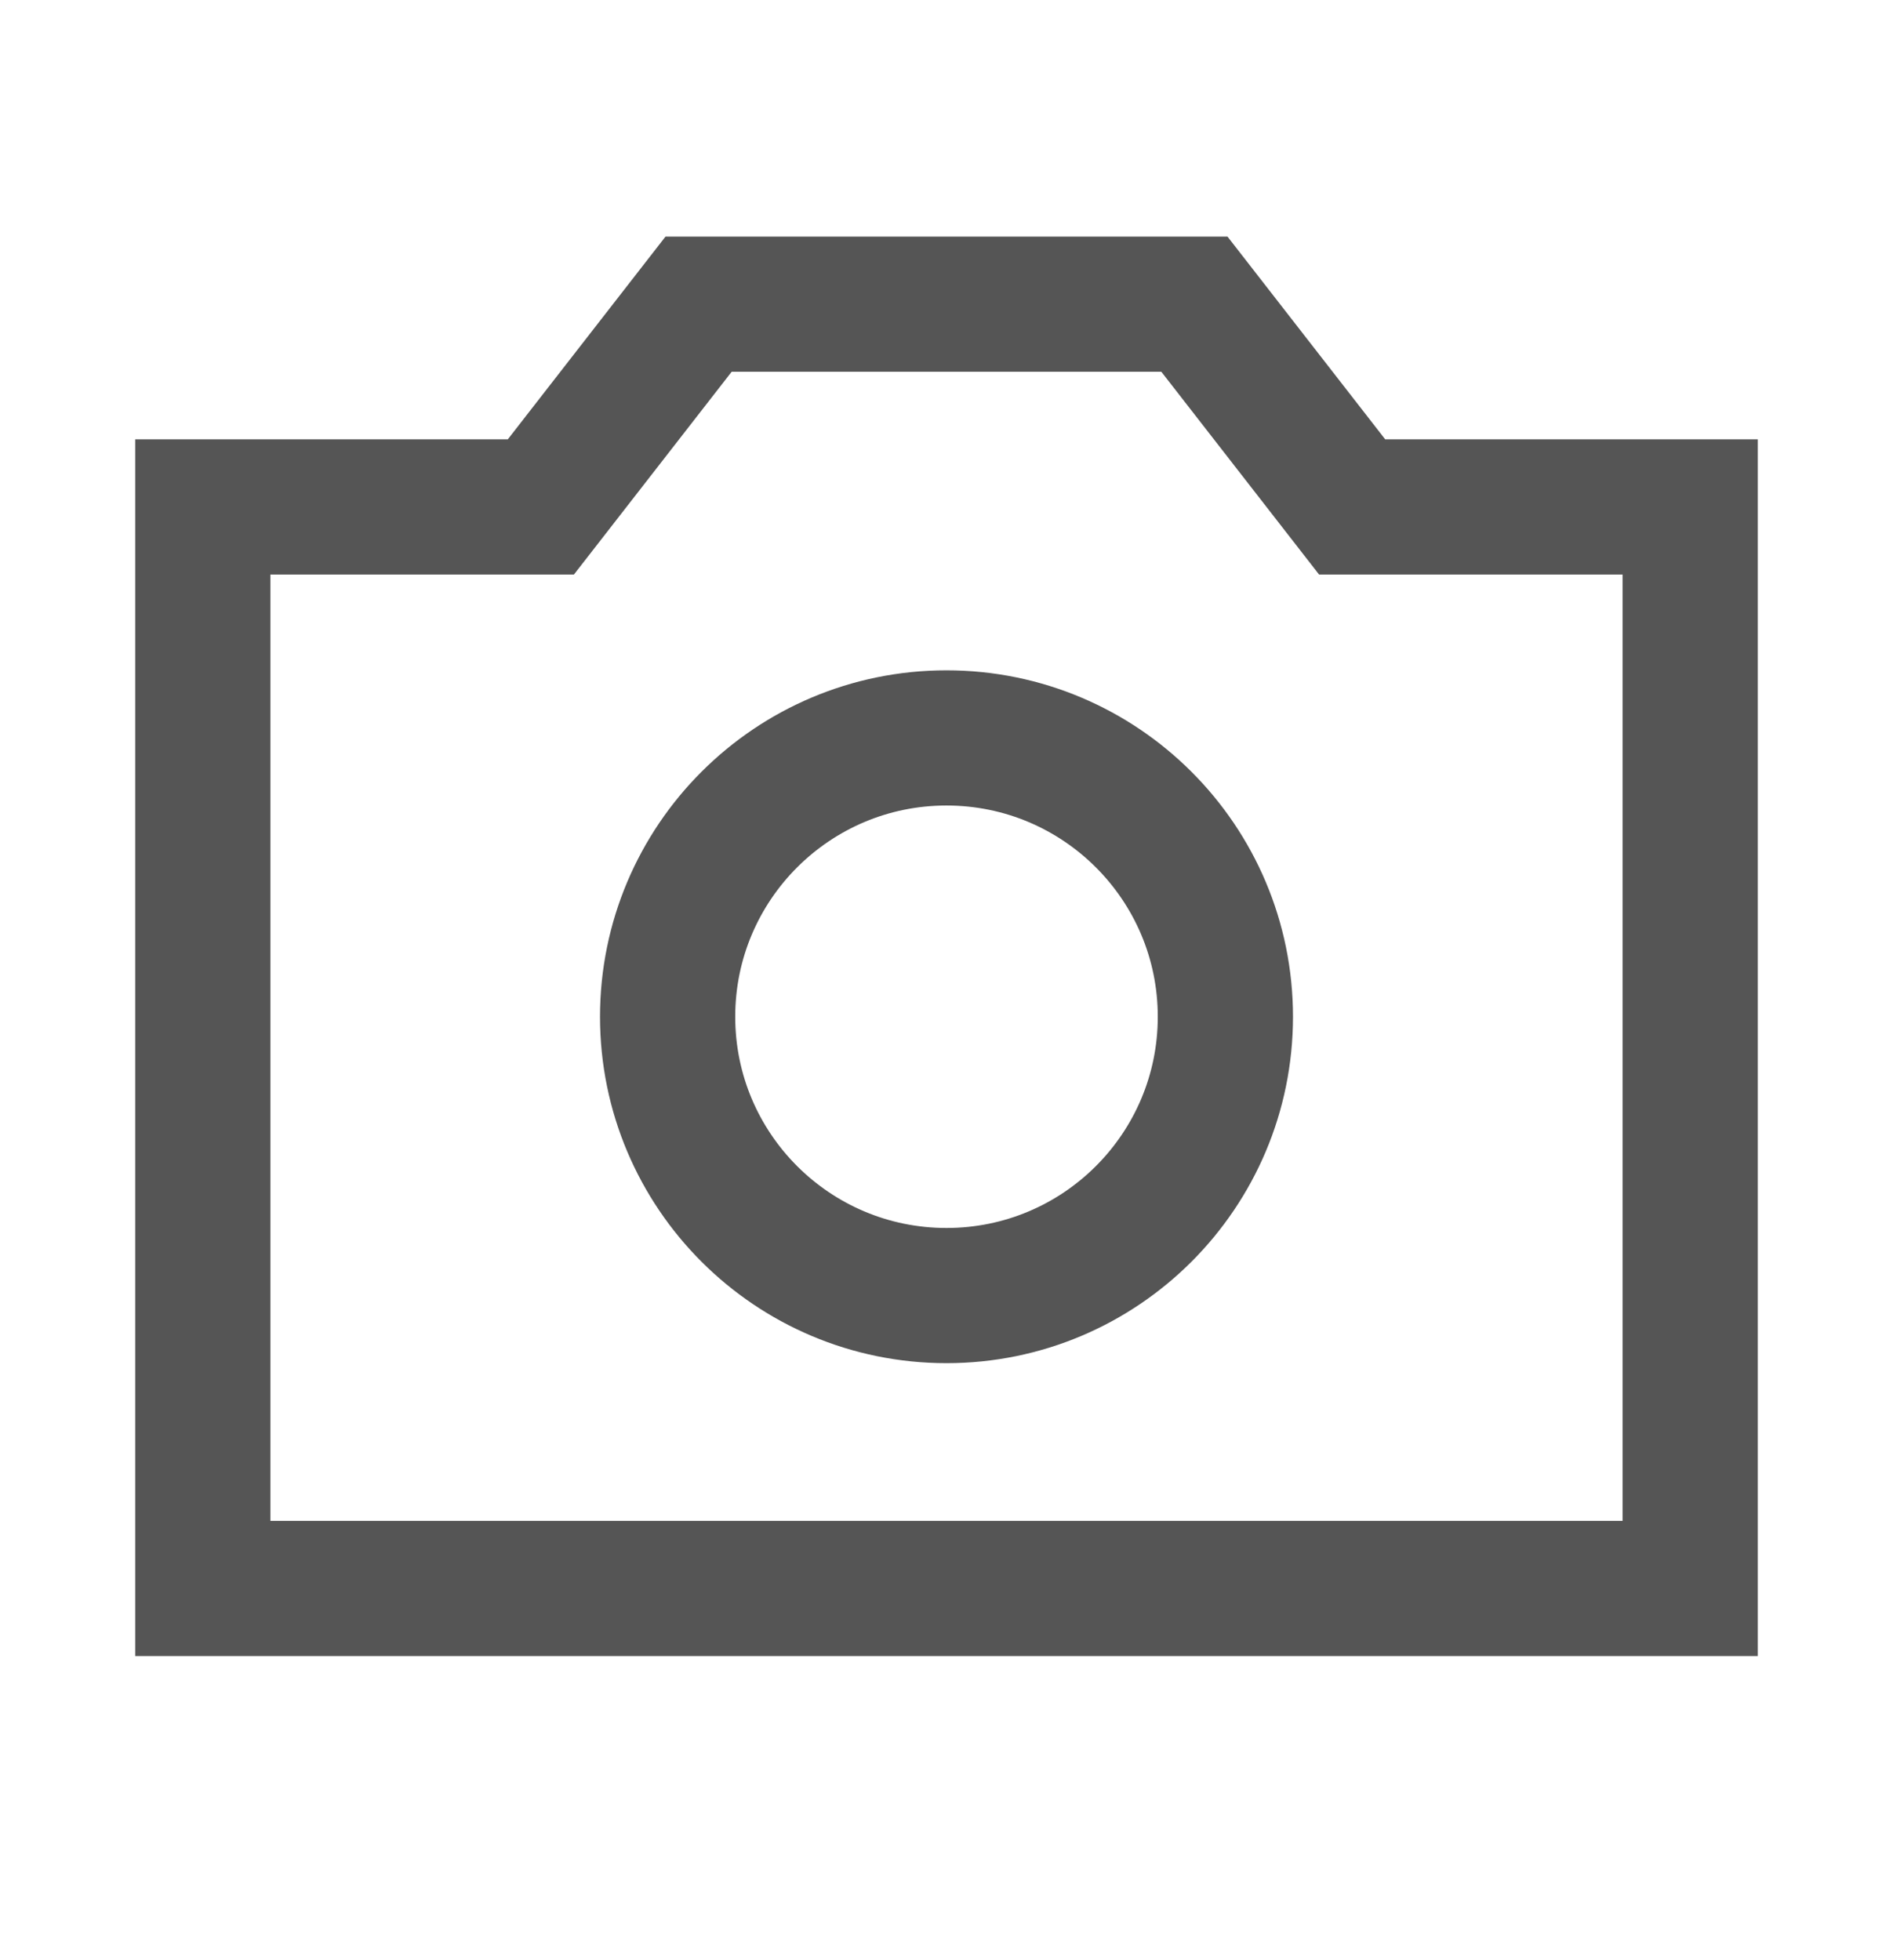
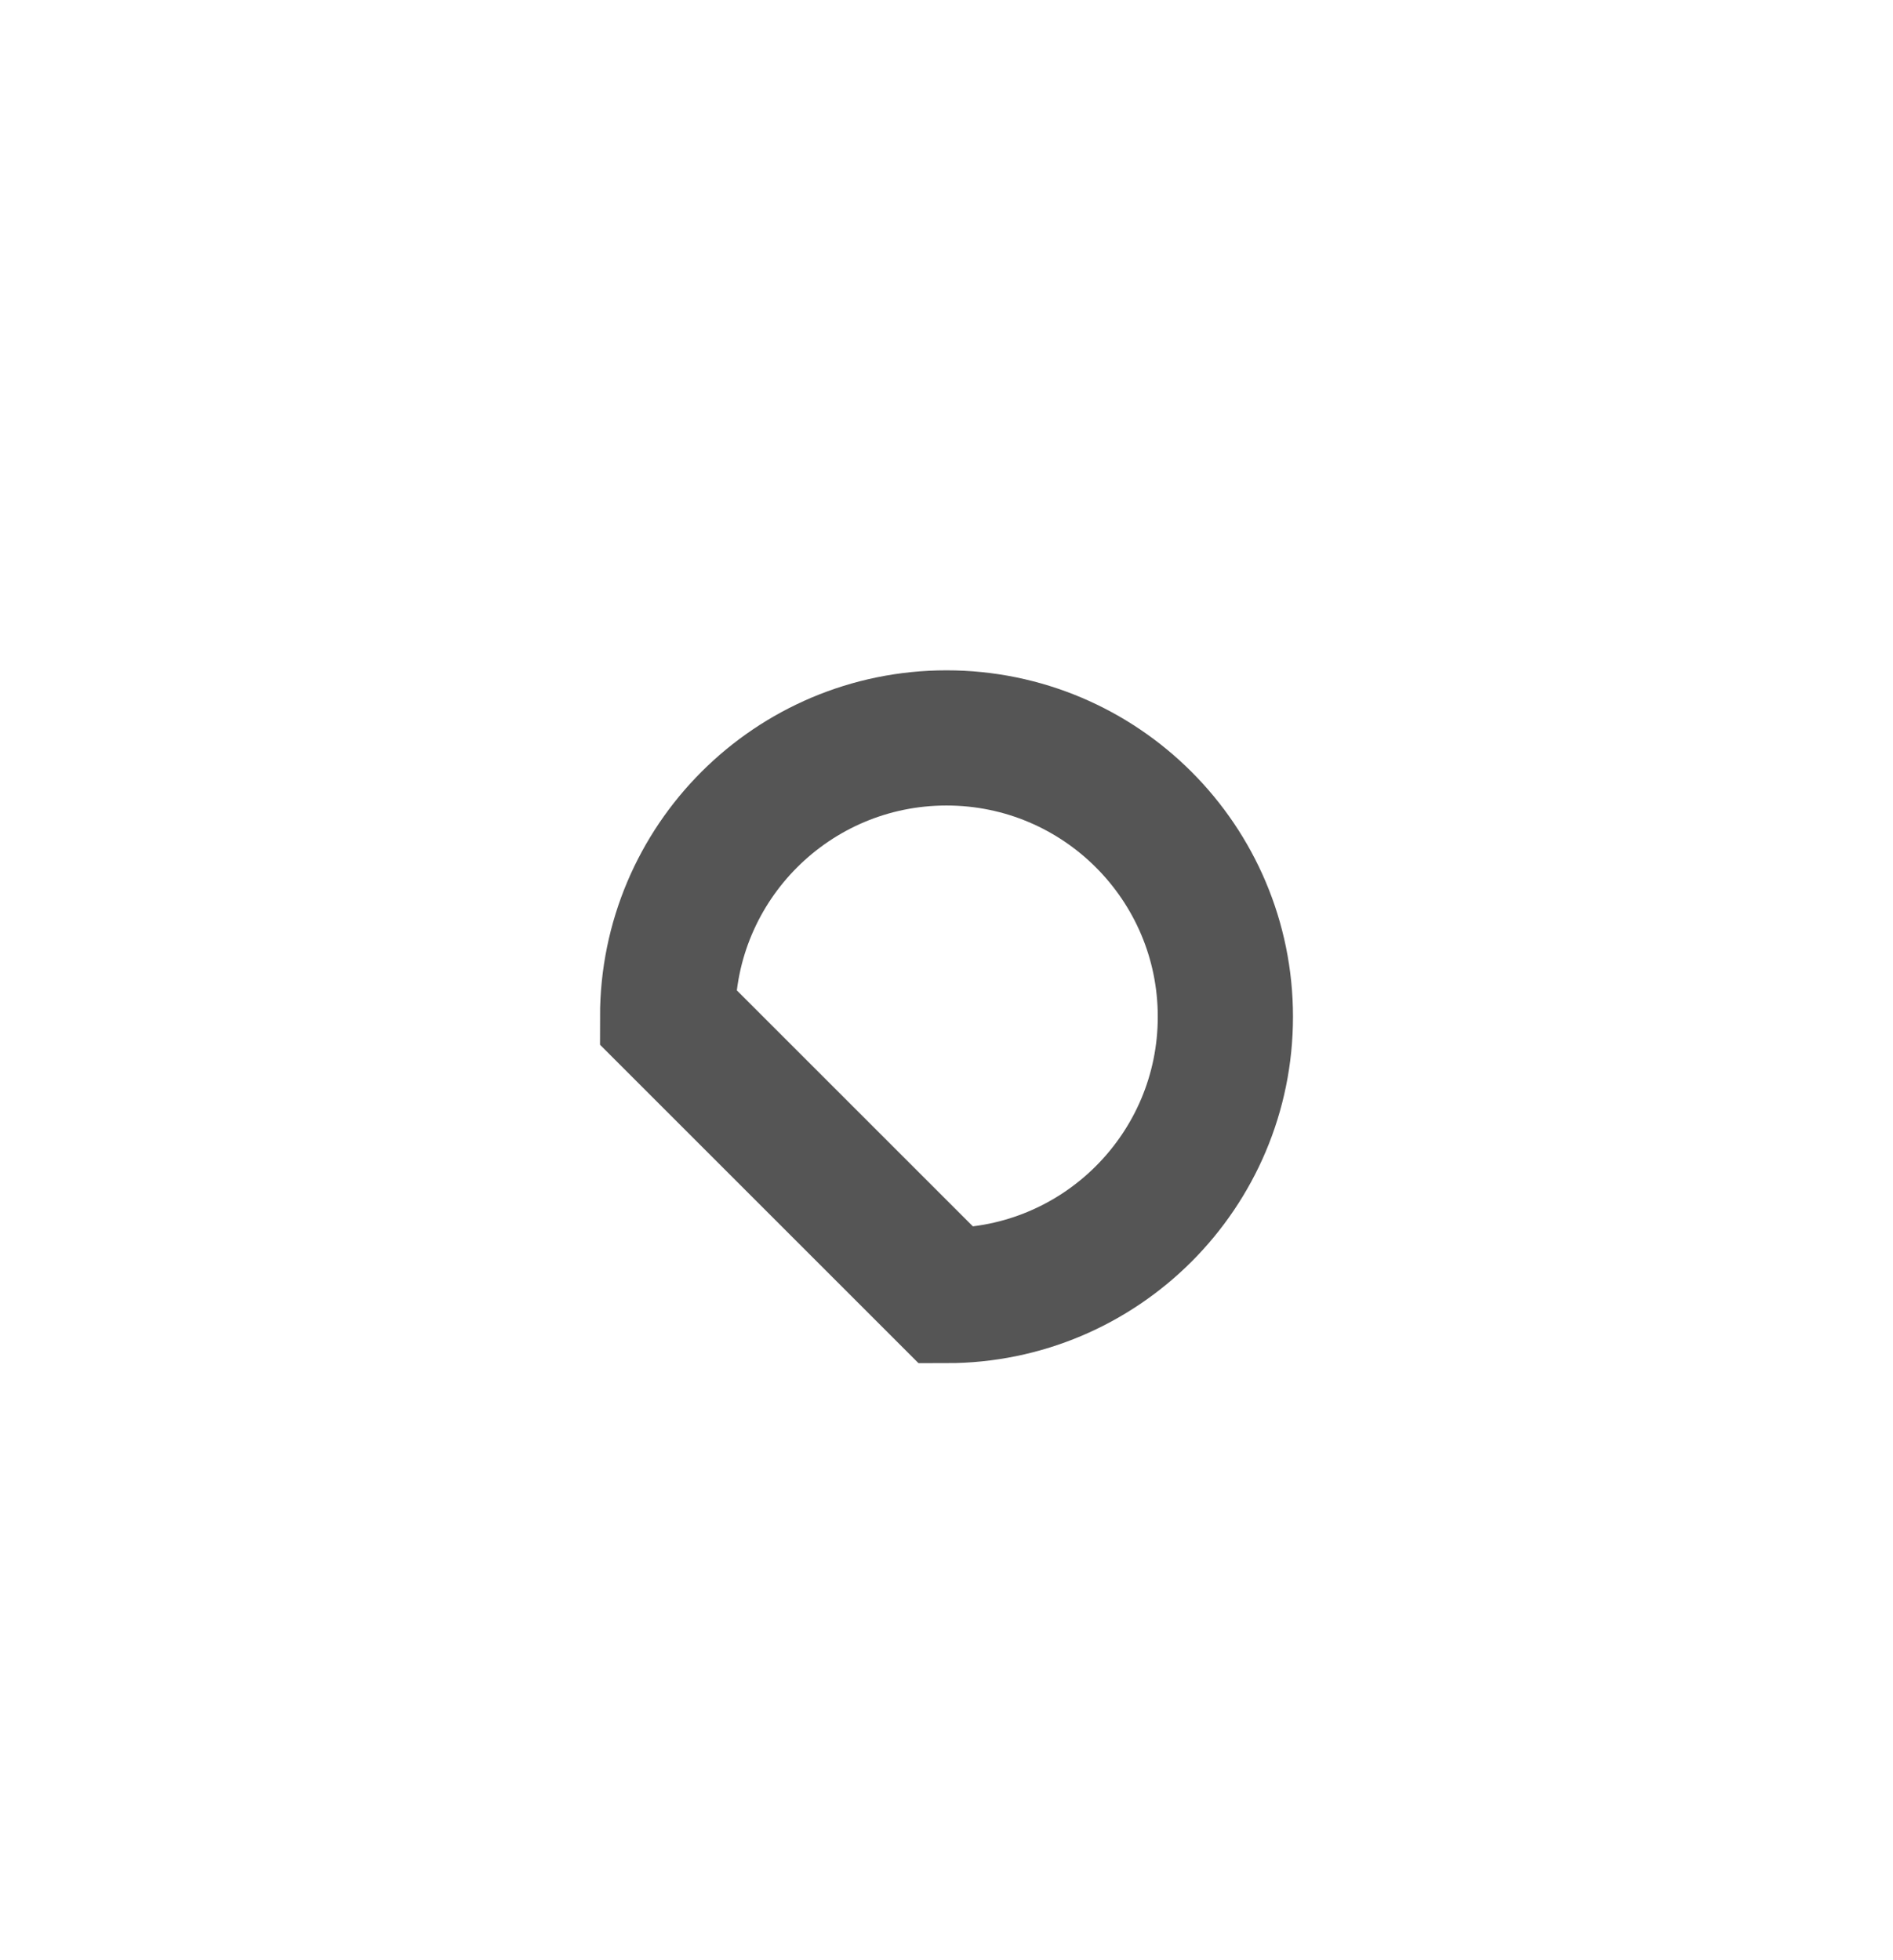
<svg xmlns="http://www.w3.org/2000/svg" width="28" height="29" viewBox="0 0 28 29" fill="none">
-   <path d="M3 23.5V7.5H8L10.333 4.5H17.667L20 7.5H25V23.5H3Z" stroke="#555555" stroke-width="2" stroke-linecap="round" />
-   <path d="M14 19.167C16.278 19.167 18.125 17.32 18.125 15.042C18.125 12.764 16.278 10.917 14 10.917C11.722 10.917 9.875 12.764 9.875 15.042C9.875 17.32 11.722 19.167 14 19.167Z" stroke="#555555" stroke-width="2" stroke-linecap="round" />
+   <path d="M14 19.167C16.278 19.167 18.125 17.32 18.125 15.042C18.125 12.764 16.278 10.917 14 10.917C11.722 10.917 9.875 12.764 9.875 15.042Z" stroke="#555555" stroke-width="2" stroke-linecap="round" />
</svg>